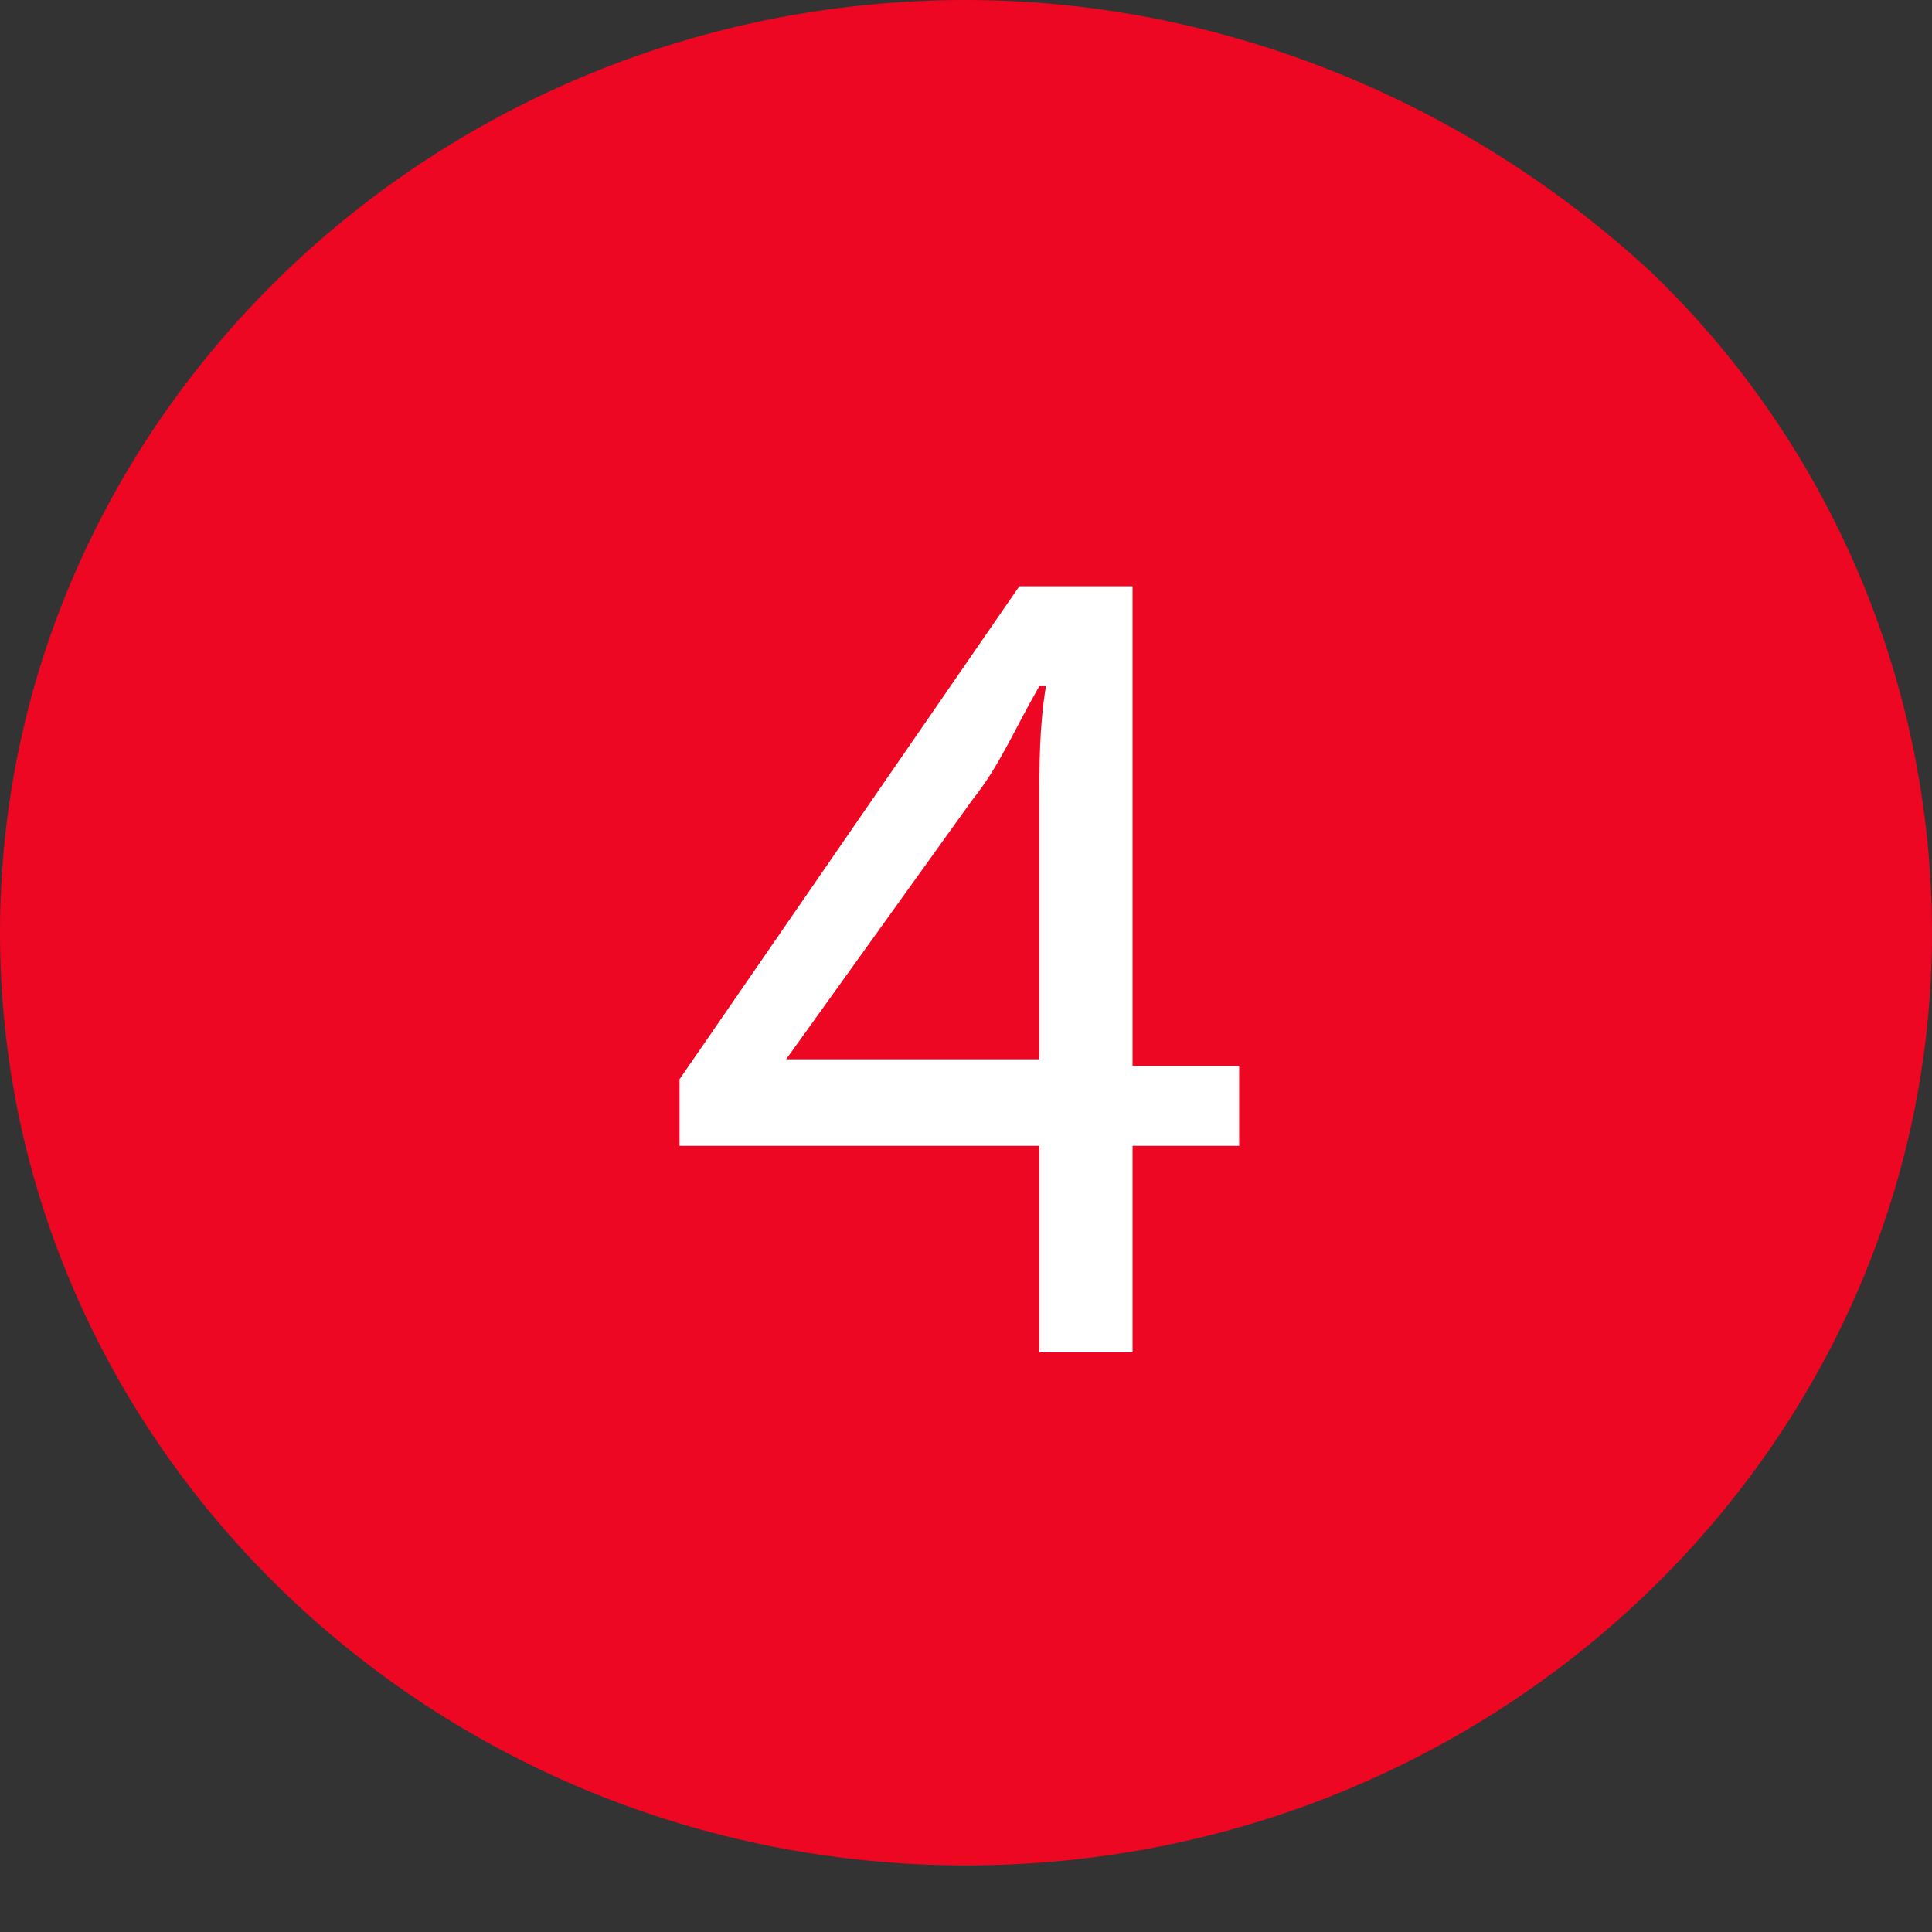
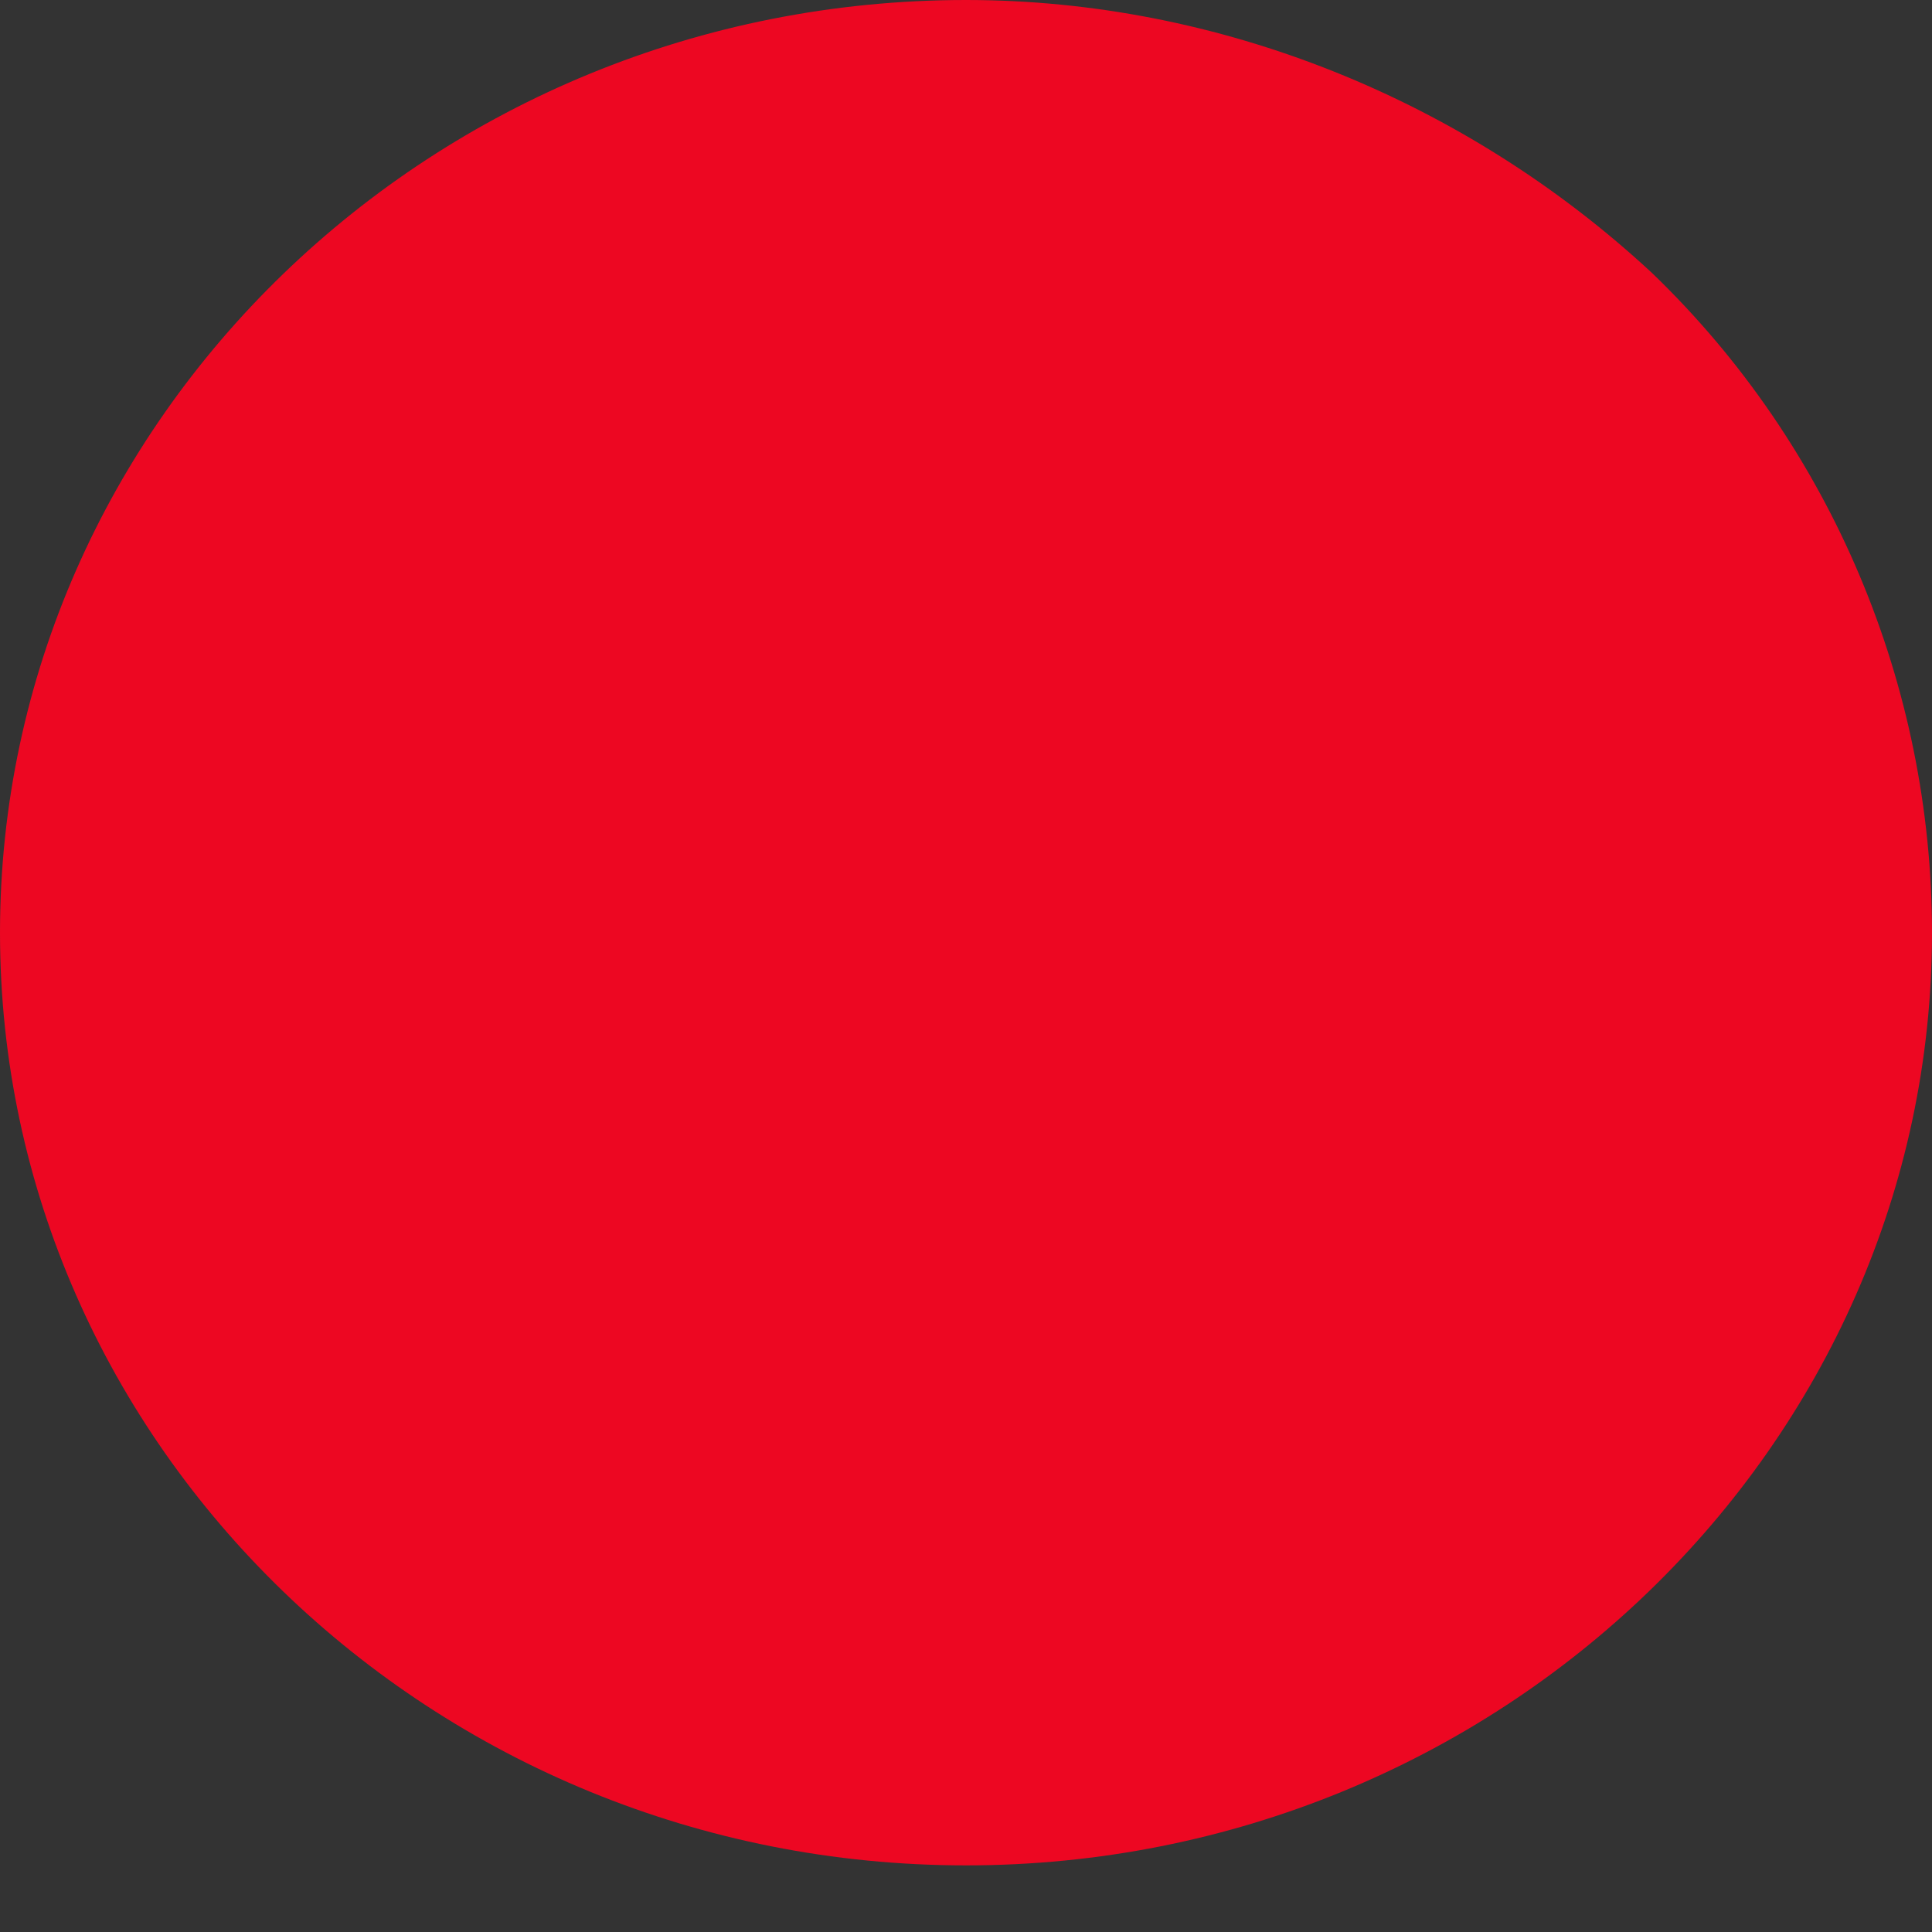
<svg xmlns="http://www.w3.org/2000/svg" version="1.1" id="Capa_1" x="0px" y="0px" viewBox="0 0 29 29" style="enable-background:new 0 0 29 29;" xml:space="preserve">
  <rect x="0" y="0" width="29" height="29" fill="#333333" stroke="none" />
  <style type="text/css">
	.st0{fill-rule:evenodd;clip-rule:evenodd;fill:#ED0722;}
	.st1{fill:#FFFFFF;}
</style>
  <path class="st0" d="M29,14c0,7.7-6.5,14-14.5,14C6.5,28,0,21.7,0,14C0,6.3,6.5,0,14.5,0c3.8,0,7.5,1.5,10.3,4.1  C27.5,6.7,29,10.3,29,14z" />
  <g>
-     <path class="st1" d="M15.6,20.3v-3.1h-5.4v-1l5.1-7.4h1.7v7.2h1.6v1.2h-1.6v3.1H15.6z M15.6,15.9v-3.8c0-0.6,0-1.2,0.1-1.8h-0.1   c-0.4,0.7-0.6,1.2-1,1.7l-2.8,3.9v0H15.6z" />
-   </g>
+     </g>
</svg>